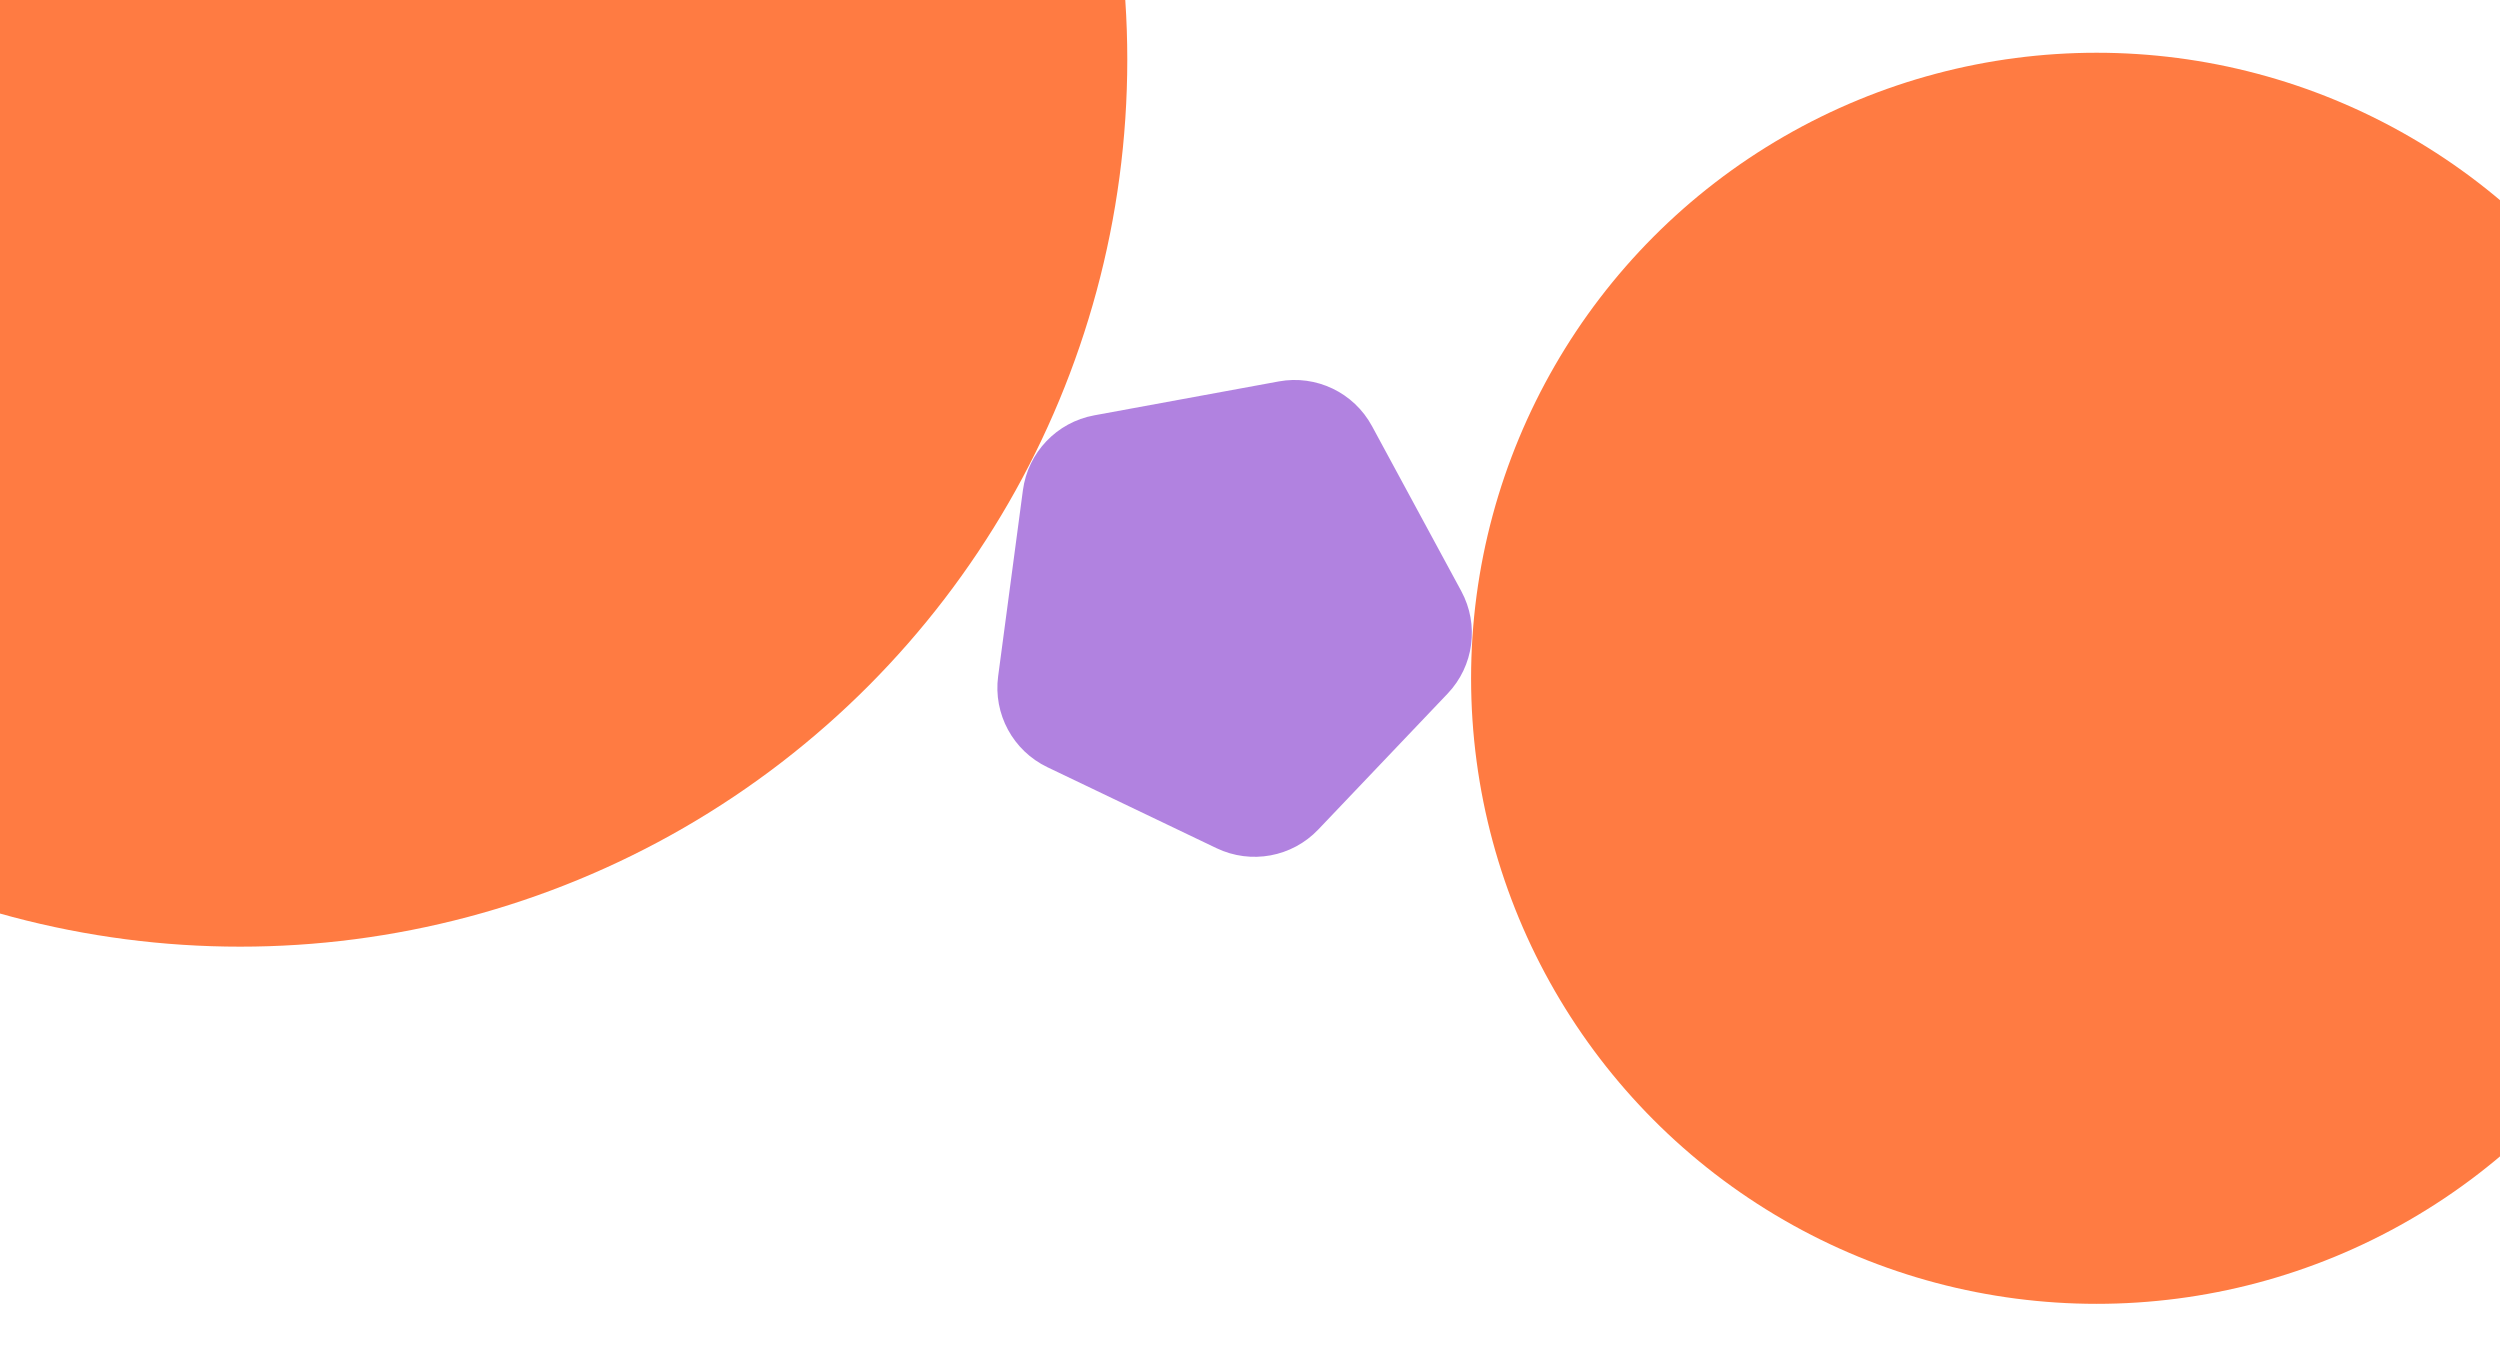
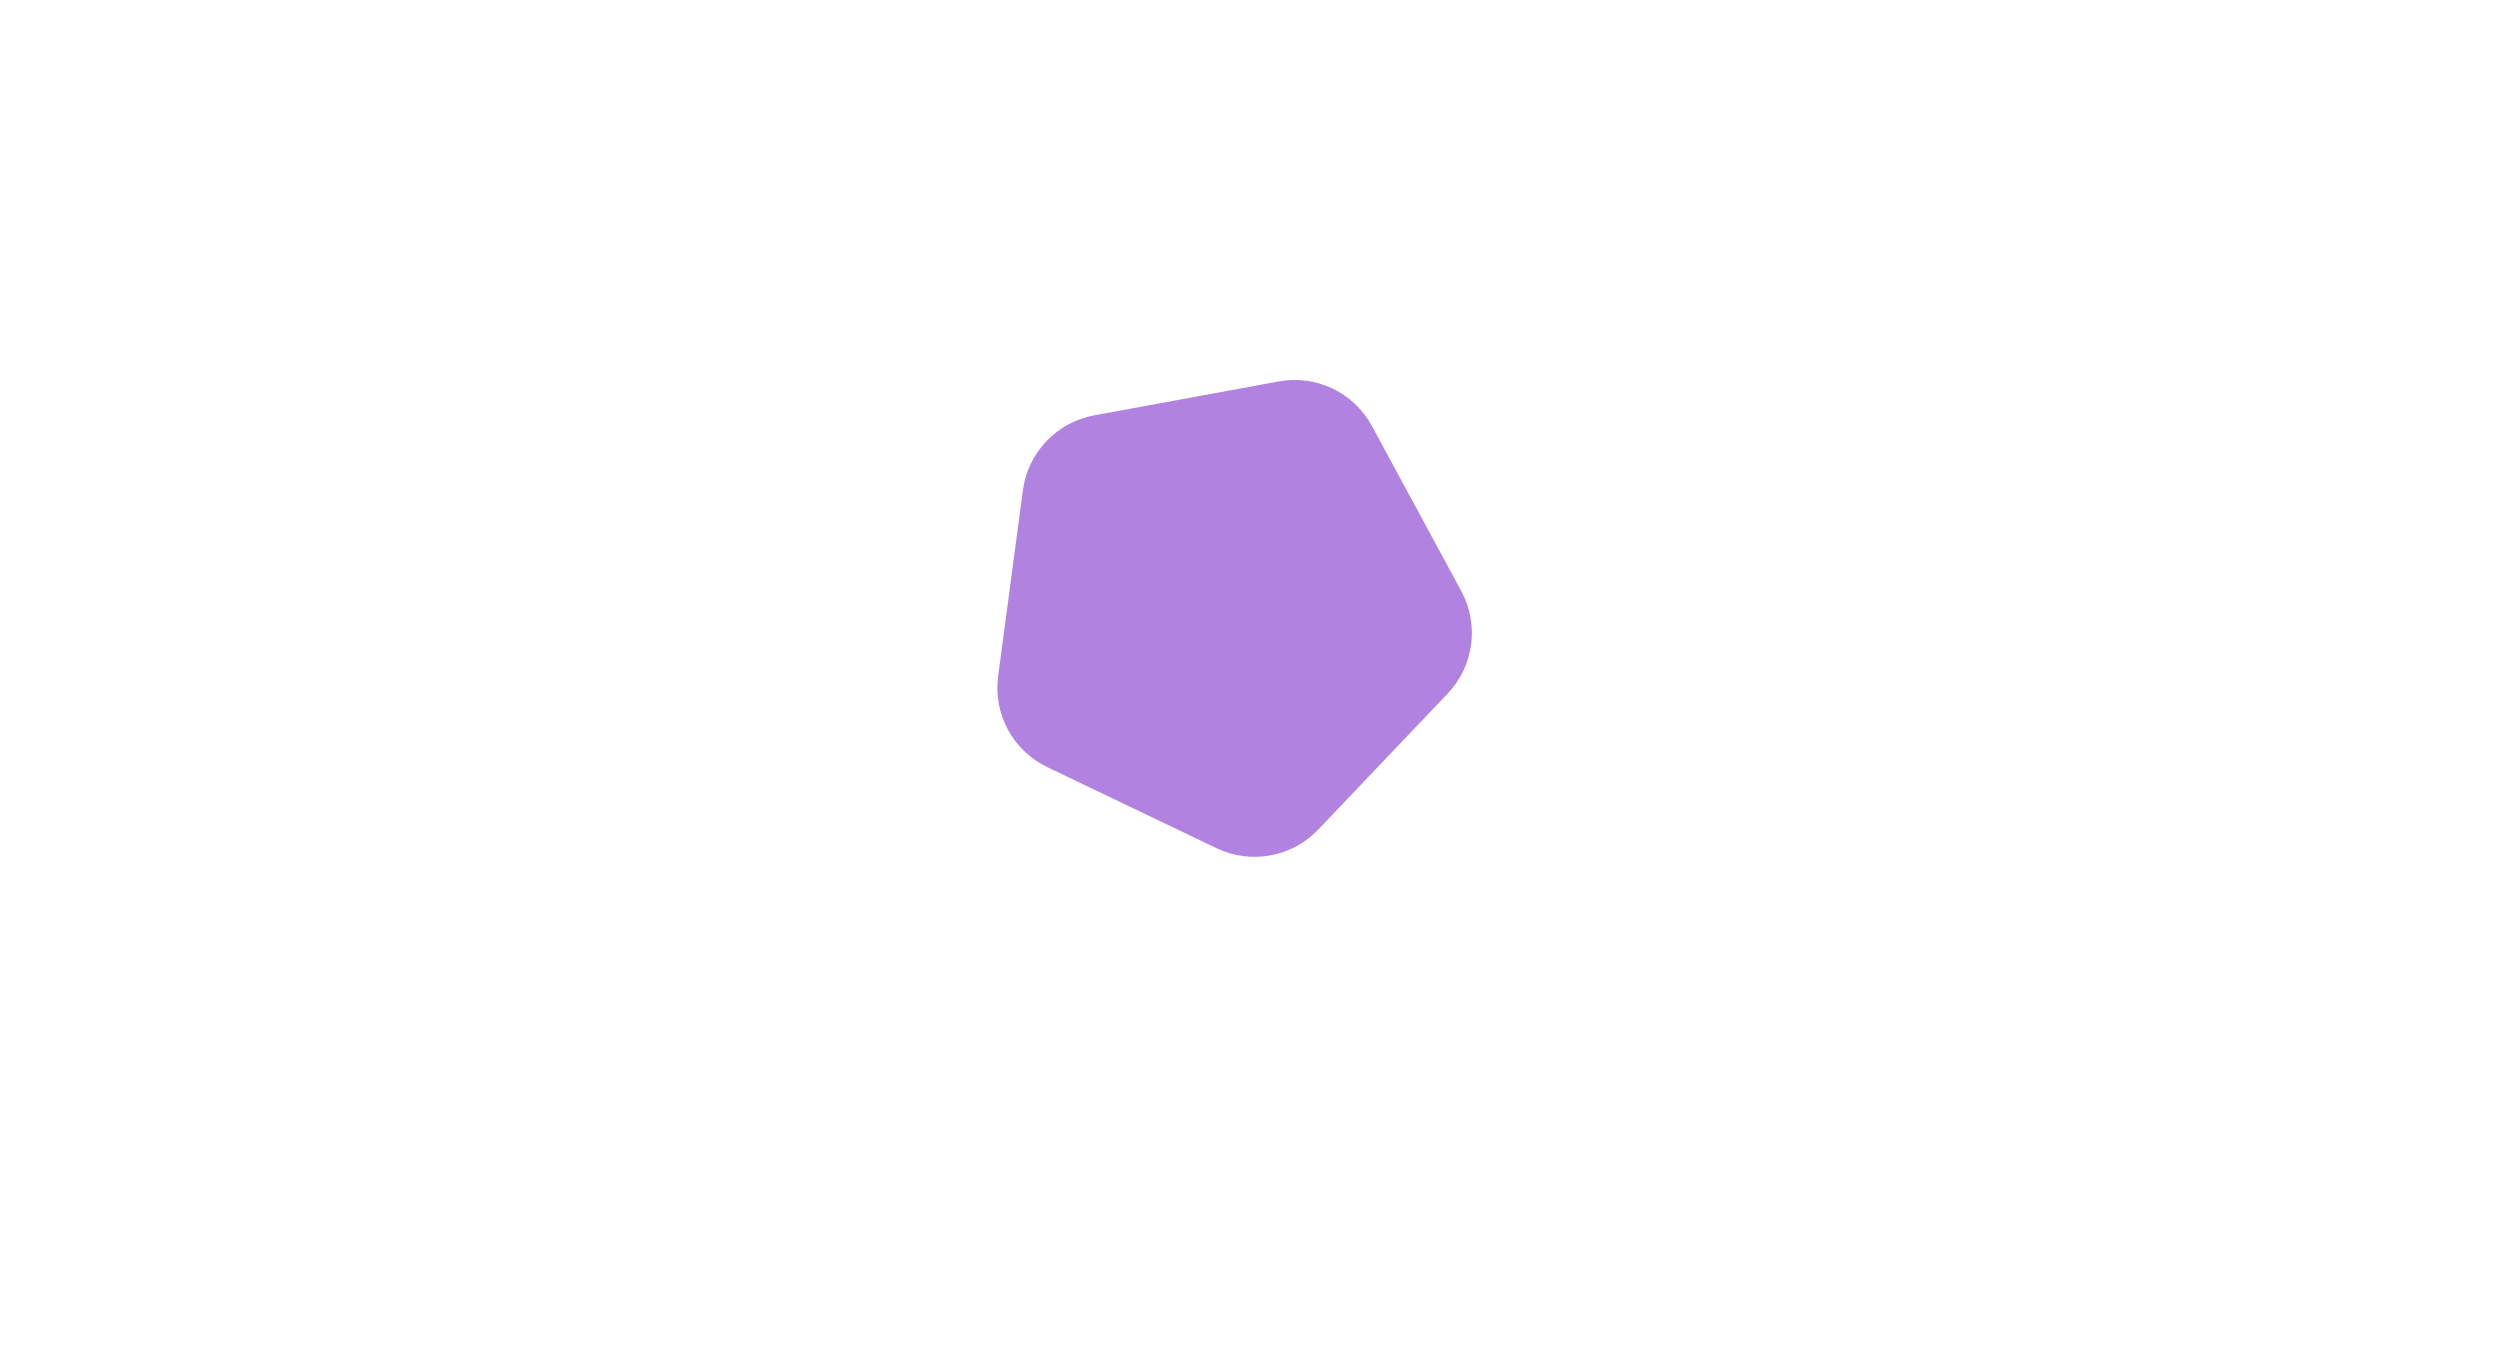
<svg xmlns="http://www.w3.org/2000/svg" id="Laag_1" data-name="Laag 1" viewBox="0 0 645 350">
  <defs>
    <style>
      .cls-1 {
        clip-path: url(#clippath);
      }

      .cls-2 {
        fill: none;
      }

      .cls-2, .cls-3, .cls-4, .cls-5 {
        stroke-width: 0px;
      }

      .cls-3 {
        fill: #64b3a5;
      }

      .cls-4 {
        fill: #b182e0;
      }

      .cls-6 {
        clip-path: url(#clippath-1);
      }

      .cls-7 {
        clip-path: url(#clippath-4);
      }

      .cls-8 {
        clip-path: url(#clippath-3);
      }

      .cls-9 {
        clip-path: url(#clippath-2);
      }

      .cls-5 {
        fill: #ff7b42;
      }
    </style>
    <clipPath id="clippath">
      <rect class="cls-2" x="878.12" width="645" height="350" />
    </clipPath>
    <clipPath id="clippath-1">
-       <rect class="cls-2" x="878.12" y="487.06" width="645" height="350" />
-     </clipPath>
+       </clipPath>
    <clipPath id="clippath-2">
      <rect class="cls-2" x="1761.17" y="487.06" width="645" height="350" />
    </clipPath>
    <clipPath id="clippath-3">
      <rect class="cls-2" x="0" y="487.06" width="645" height="348" />
    </clipPath>
    <clipPath id="clippath-4">
      <rect class="cls-2" width="645" height="350" />
    </clipPath>
  </defs>
  <g class="cls-1">
    <circle class="cls-5" cx="628.83" cy="175" r="201.26" />
  </g>
  <g class="cls-6">
    <rect class="cls-3" x="274.28" y="125.73" width="98.54" height="98.54" rx="22.06" ry="22.06" transform="translate(313.33 -192.71) rotate(60)" />
  </g>
  <g class="cls-9">
-     <path class="cls-4" d="M335.23,106.89l-46.05,14.96c-9.35,3.04-15.68,11.75-15.68,21.58v48.42c0,9.83,6.33,18.54,15.68,21.58l46.05,14.96c9.35,3.04,19.59-.29,25.37-8.24l28.46-39.17c5.78-7.95,5.78-18.72,0-26.67l-28.46-39.17c-5.78-7.95-16.02-11.28-25.37-8.24Z" />
-   </g>
+     </g>
  <g class="cls-8">
-     <circle class="cls-5" cx="61.97" cy="502.43" r="228.87" />
-   </g>
+     </g>
  <g class="cls-7">
-     <path class="cls-4" d="M329.92,98.41l-47.62,8.75c-9.67,1.78-17.09,9.58-18.39,19.32l-6.39,47.99c-1.3,9.74,3.83,19.21,12.69,23.46l43.67,20.91c8.87,4.24,19.46,2.3,26.23-4.82l33.38-35.07c6.78-7.12,8.2-17.79,3.52-26.44l-23.04-42.58c-4.68-8.65-14.39-13.3-24.06-11.52Z" />
-     <circle class="cls-5" cx="540.93" cy="175" r="161.39" />
-     <circle class="cls-5" cx="61.97" cy="15.37" r="228.87" />
+     <path class="cls-4" d="M329.92,98.41l-47.62,8.75c-9.67,1.78-17.09,9.58-18.39,19.32l-6.39,47.99c-1.3,9.74,3.83,19.21,12.69,23.46l43.67,20.91c8.87,4.24,19.46,2.3,26.23-4.82l33.38-35.07c6.78-7.12,8.2-17.79,3.52-26.44l-23.04-42.58c-4.68-8.65-14.39-13.3-24.06-11.52" />
  </g>
</svg>